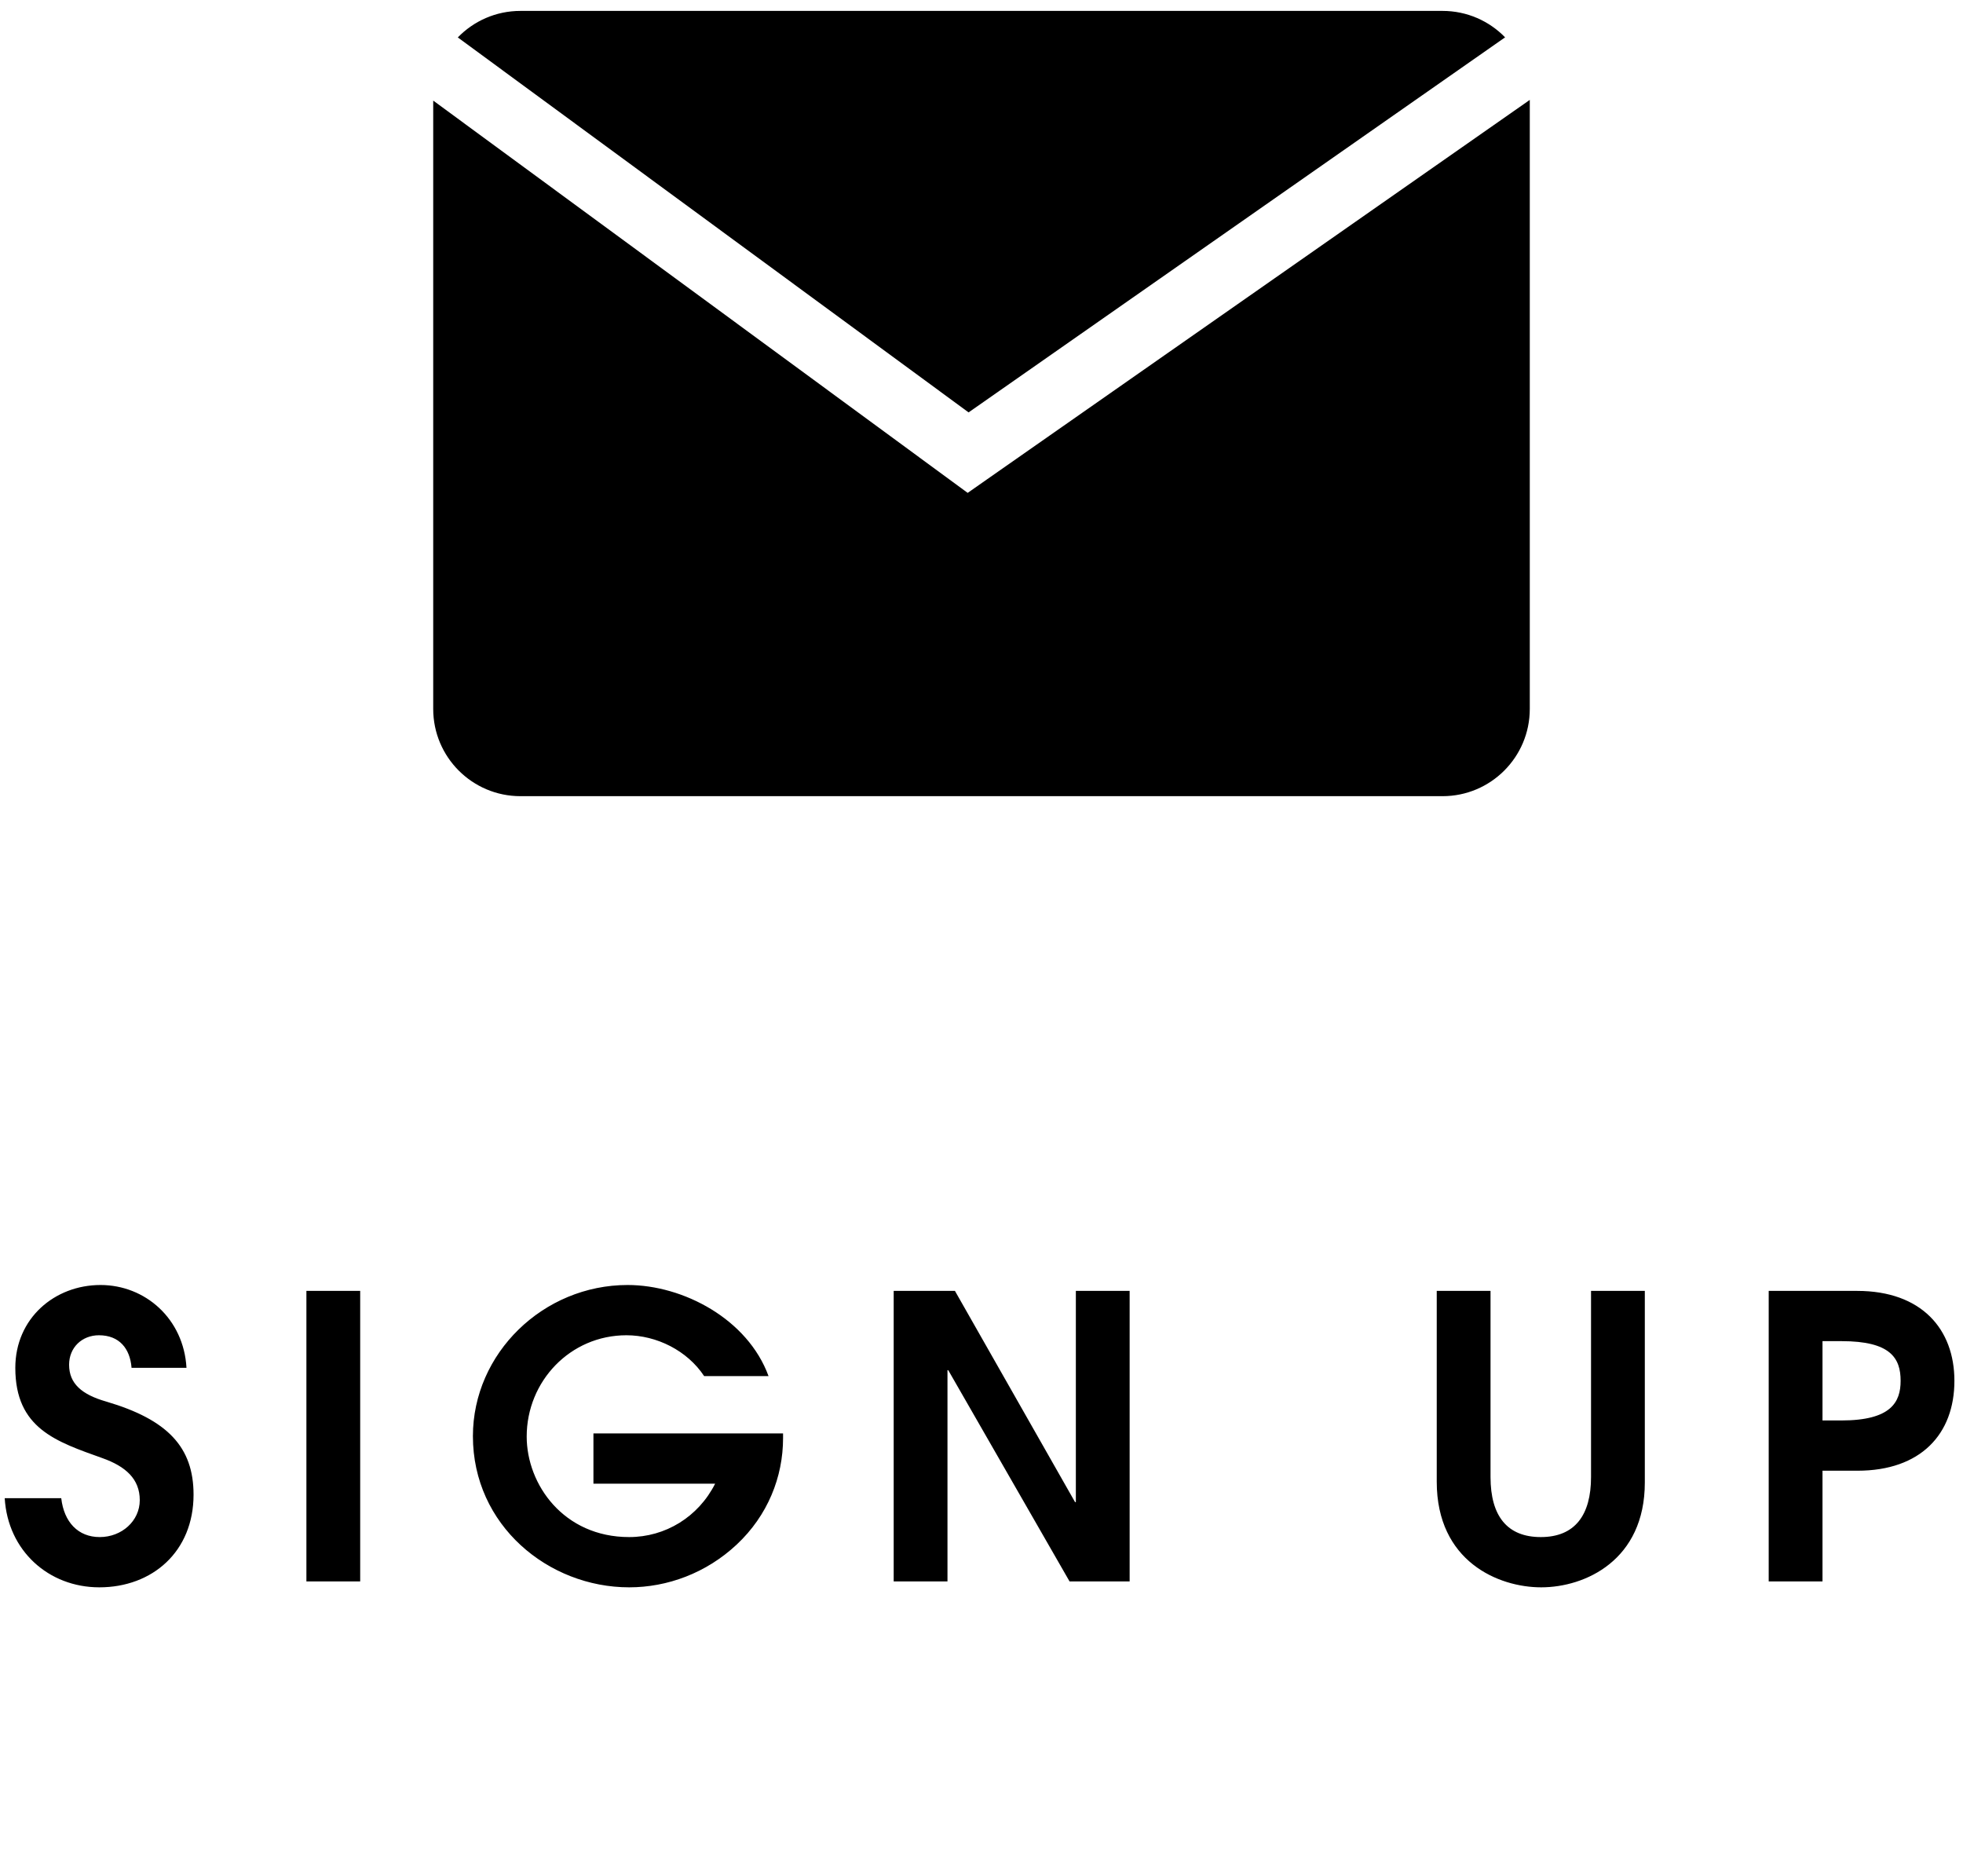
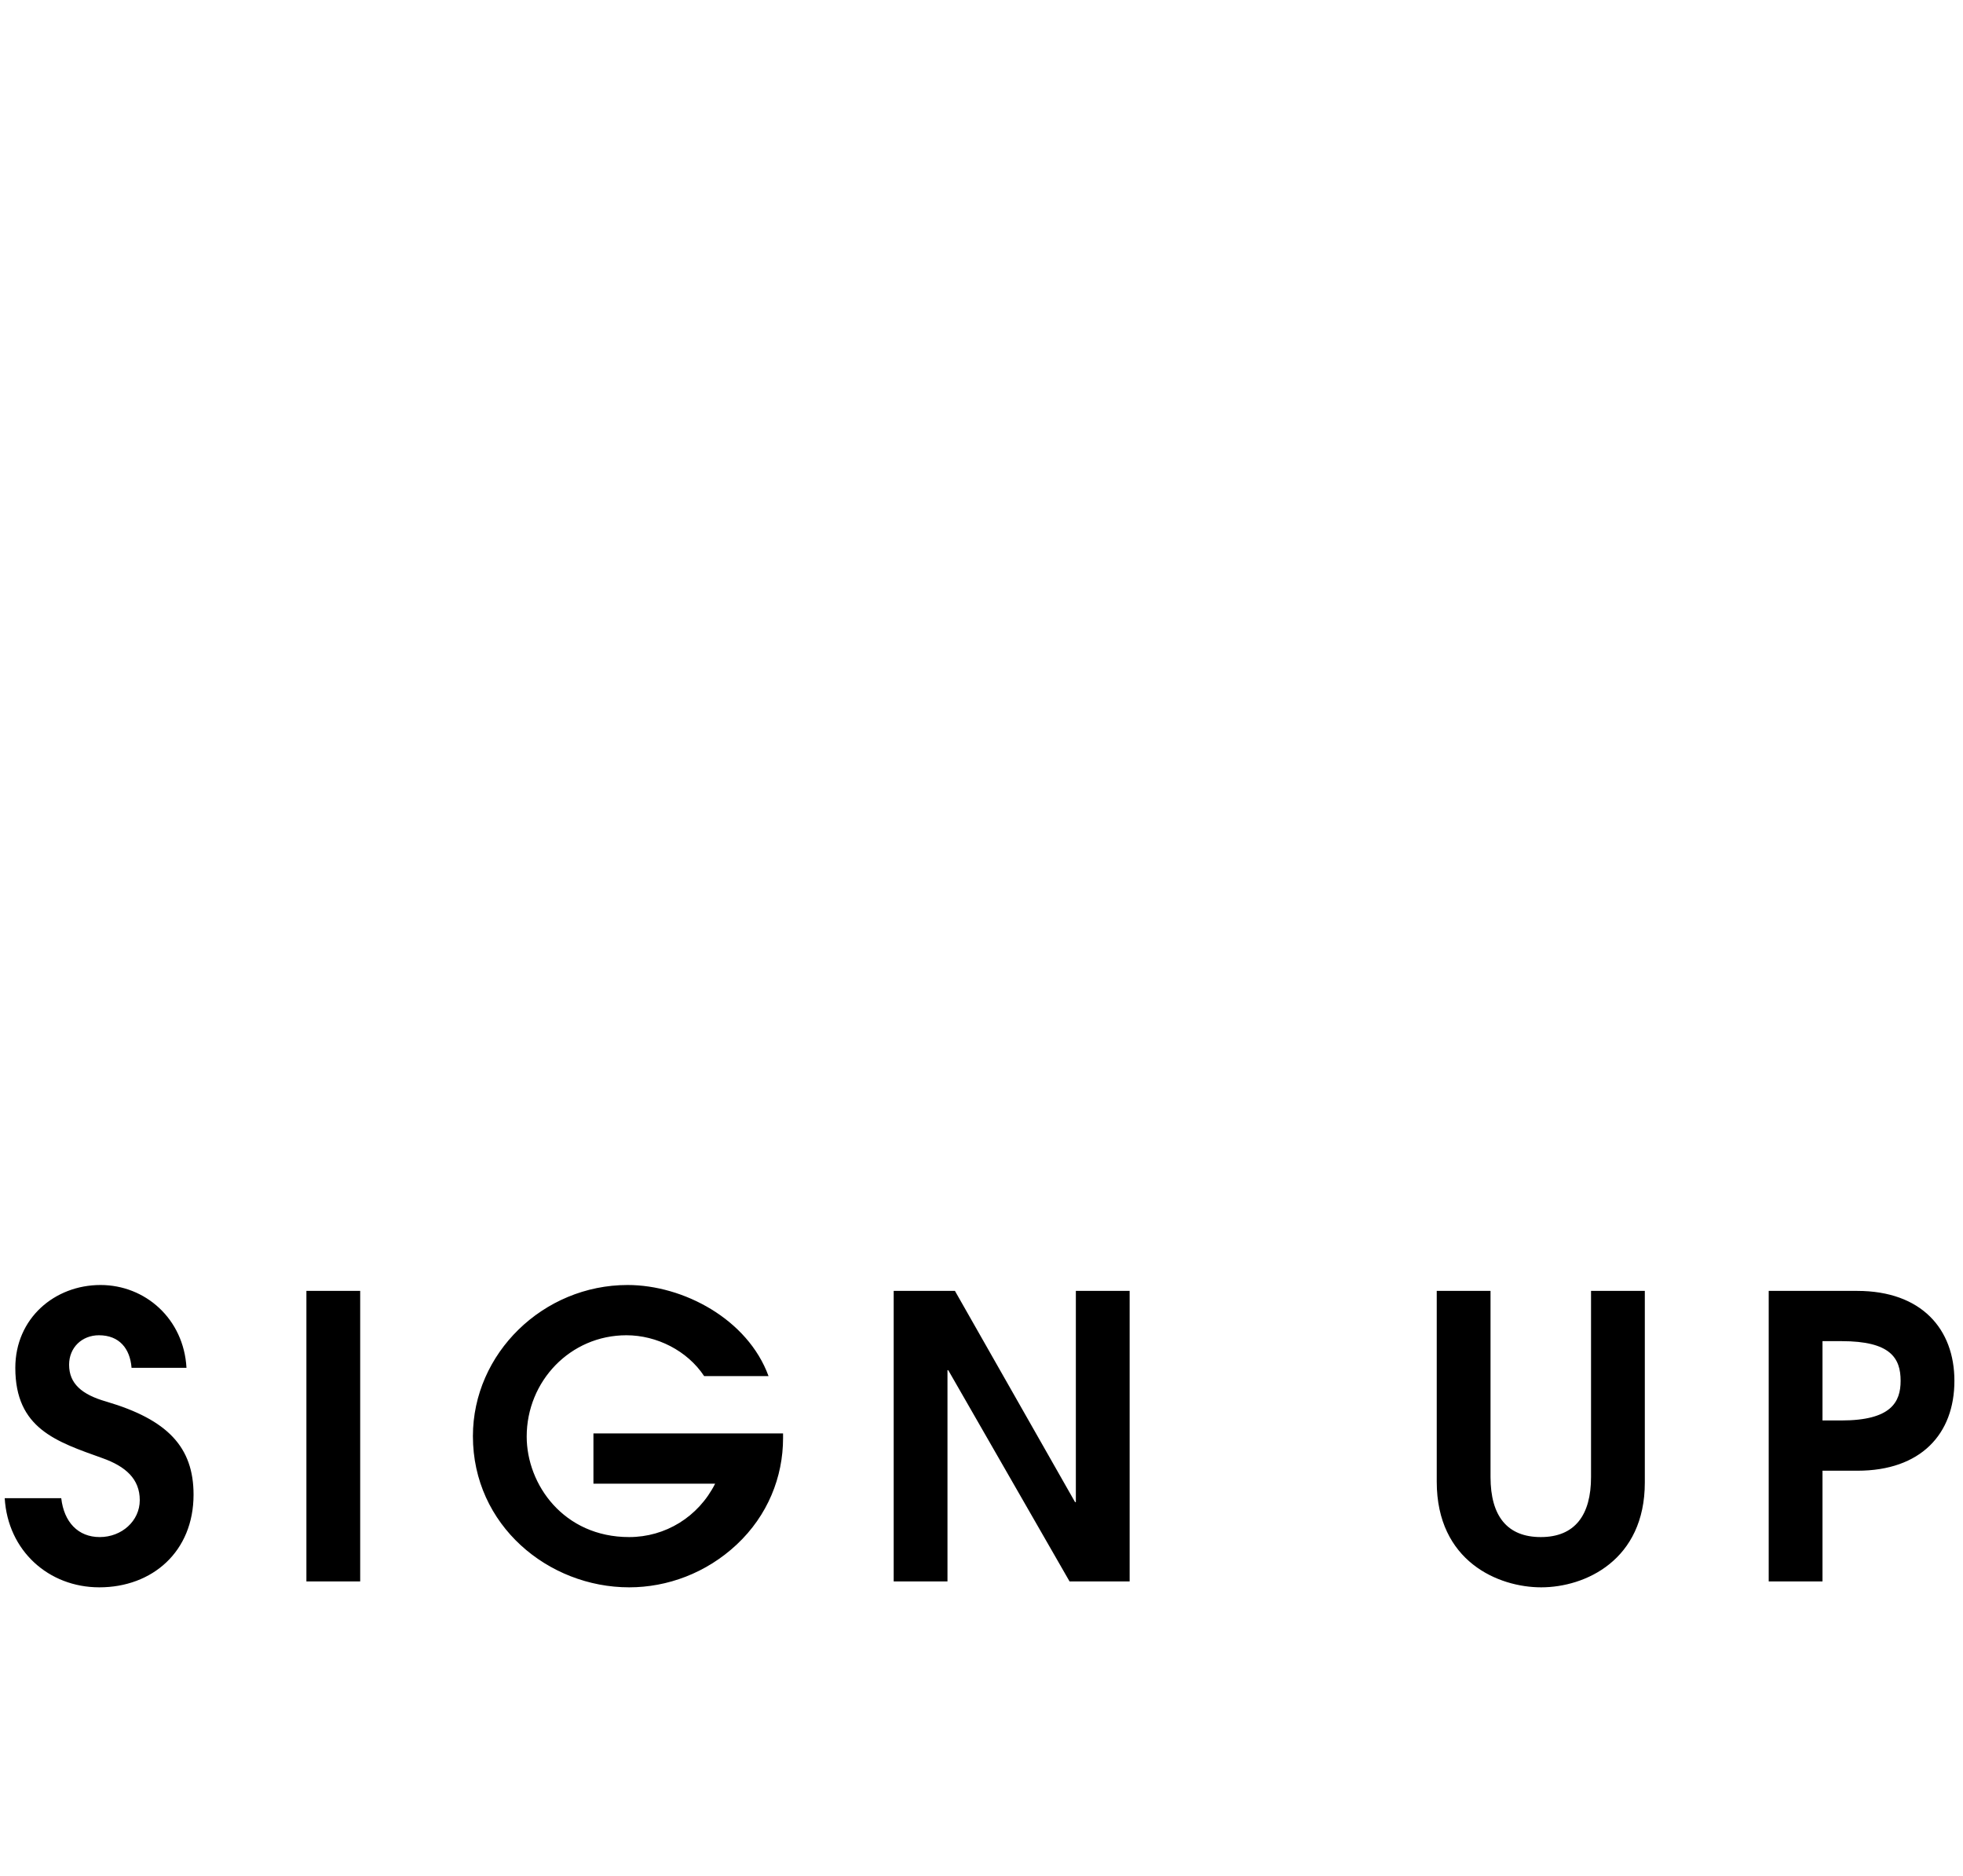
<svg xmlns="http://www.w3.org/2000/svg" width="45" height="43" viewBox="0 0 45 43" fill="none">
-   <path fill-rule="evenodd" clip-rule="evenodd" d="M10.495 0.858L22.204 9.453L34.503 0.856C34.139 0.482 33.631 0.25 33.069 0.25H11.931C11.367 0.25 10.858 0.483 10.495 0.858ZM35.069 2.29L22.623 10.99L22.183 11.298L21.75 10.98L9.931 2.306V16.25C9.931 17.355 10.827 18.25 11.931 18.25H33.069C34.173 18.25 35.069 17.355 35.069 16.25V2.29Z" fill="black" />
  <path d="M4.275 31.354H3.015V31.345C2.979 30.913 2.736 30.607 2.268 30.607C1.881 30.607 1.584 30.886 1.584 31.282C1.584 31.714 1.872 31.966 2.439 32.128C3.843 32.542 4.437 33.172 4.437 34.261C4.437 35.566 3.492 36.385 2.277 36.385C1.116 36.385 0.18 35.548 0.108 34.342H1.404C1.467 34.891 1.791 35.233 2.286 35.233C2.79 35.233 3.204 34.864 3.204 34.387C3.204 33.901 2.88 33.613 2.349 33.424C1.296 33.046 0.351 32.749 0.351 31.354C0.351 30.22 1.251 29.455 2.304 29.455C3.33 29.455 4.212 30.229 4.275 31.354ZM8.257 36.25H7.024V29.59H8.257V36.25ZM17.951 32.857V32.965C17.951 33.856 17.6 34.738 16.889 35.404C16.187 36.061 15.296 36.385 14.423 36.385C12.569 36.385 10.841 34.963 10.841 32.92C10.841 31.021 12.452 29.455 14.387 29.455C15.665 29.455 17.141 30.238 17.618 31.543H16.142C15.755 30.958 15.053 30.607 14.36 30.607C13.073 30.607 12.074 31.66 12.074 32.929C12.074 34.027 12.92 35.233 14.423 35.233C15.251 35.233 16.007 34.774 16.394 34.009H13.604V32.857H17.951ZM25.896 36.25H24.519L21.738 31.408H21.72V36.25H20.487V29.59H21.891L24.645 34.432H24.663V29.59H25.896V36.25ZM36.473 33.856V29.59H37.706V33.982C37.706 35.764 36.338 36.385 35.33 36.385C34.349 36.385 32.936 35.791 32.936 33.964V29.59H34.169V33.856C34.169 34.756 34.556 35.233 35.321 35.233C36.104 35.233 36.473 34.729 36.473 33.856ZM41.779 36.25H40.546V29.59H42.571C44.056 29.59 44.803 30.472 44.803 31.651C44.803 32.875 44.029 33.712 42.58 33.712H41.779V36.25ZM41.779 32.56H42.211C43.354 32.56 43.57 32.137 43.57 31.651C43.57 31.129 43.336 30.742 42.22 30.742H41.779V32.56Z" fill="black" />
</svg>